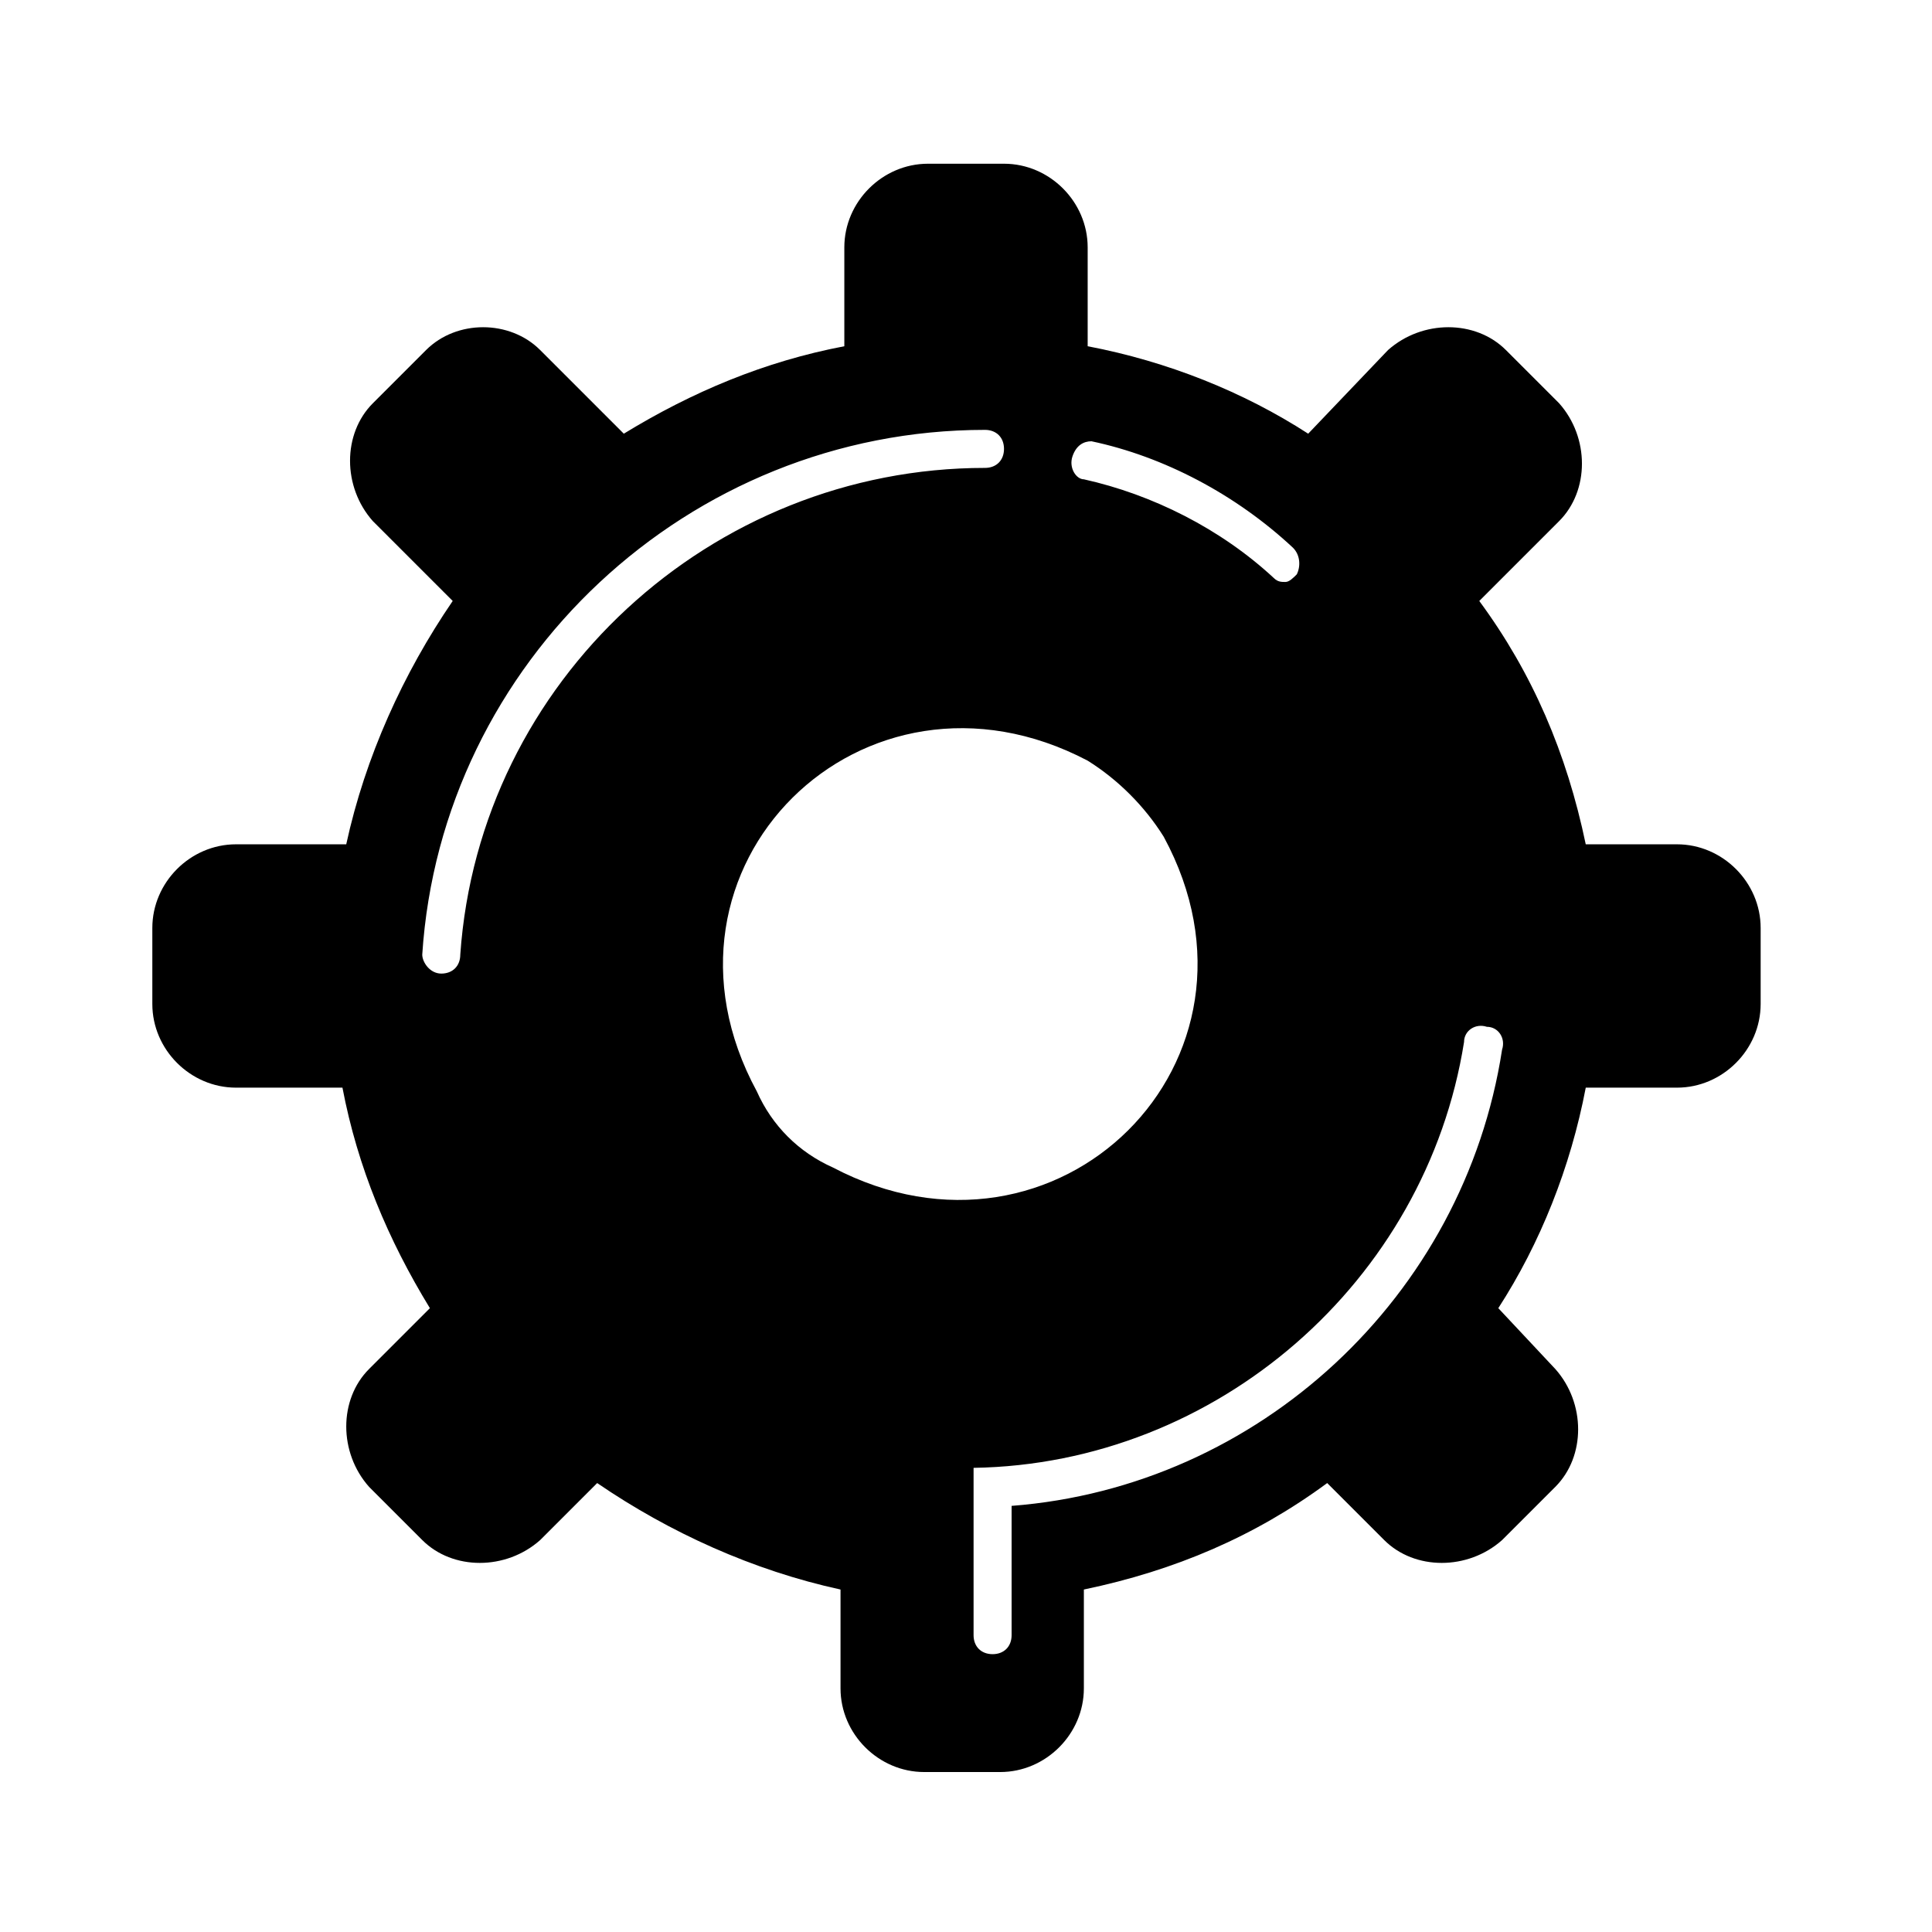
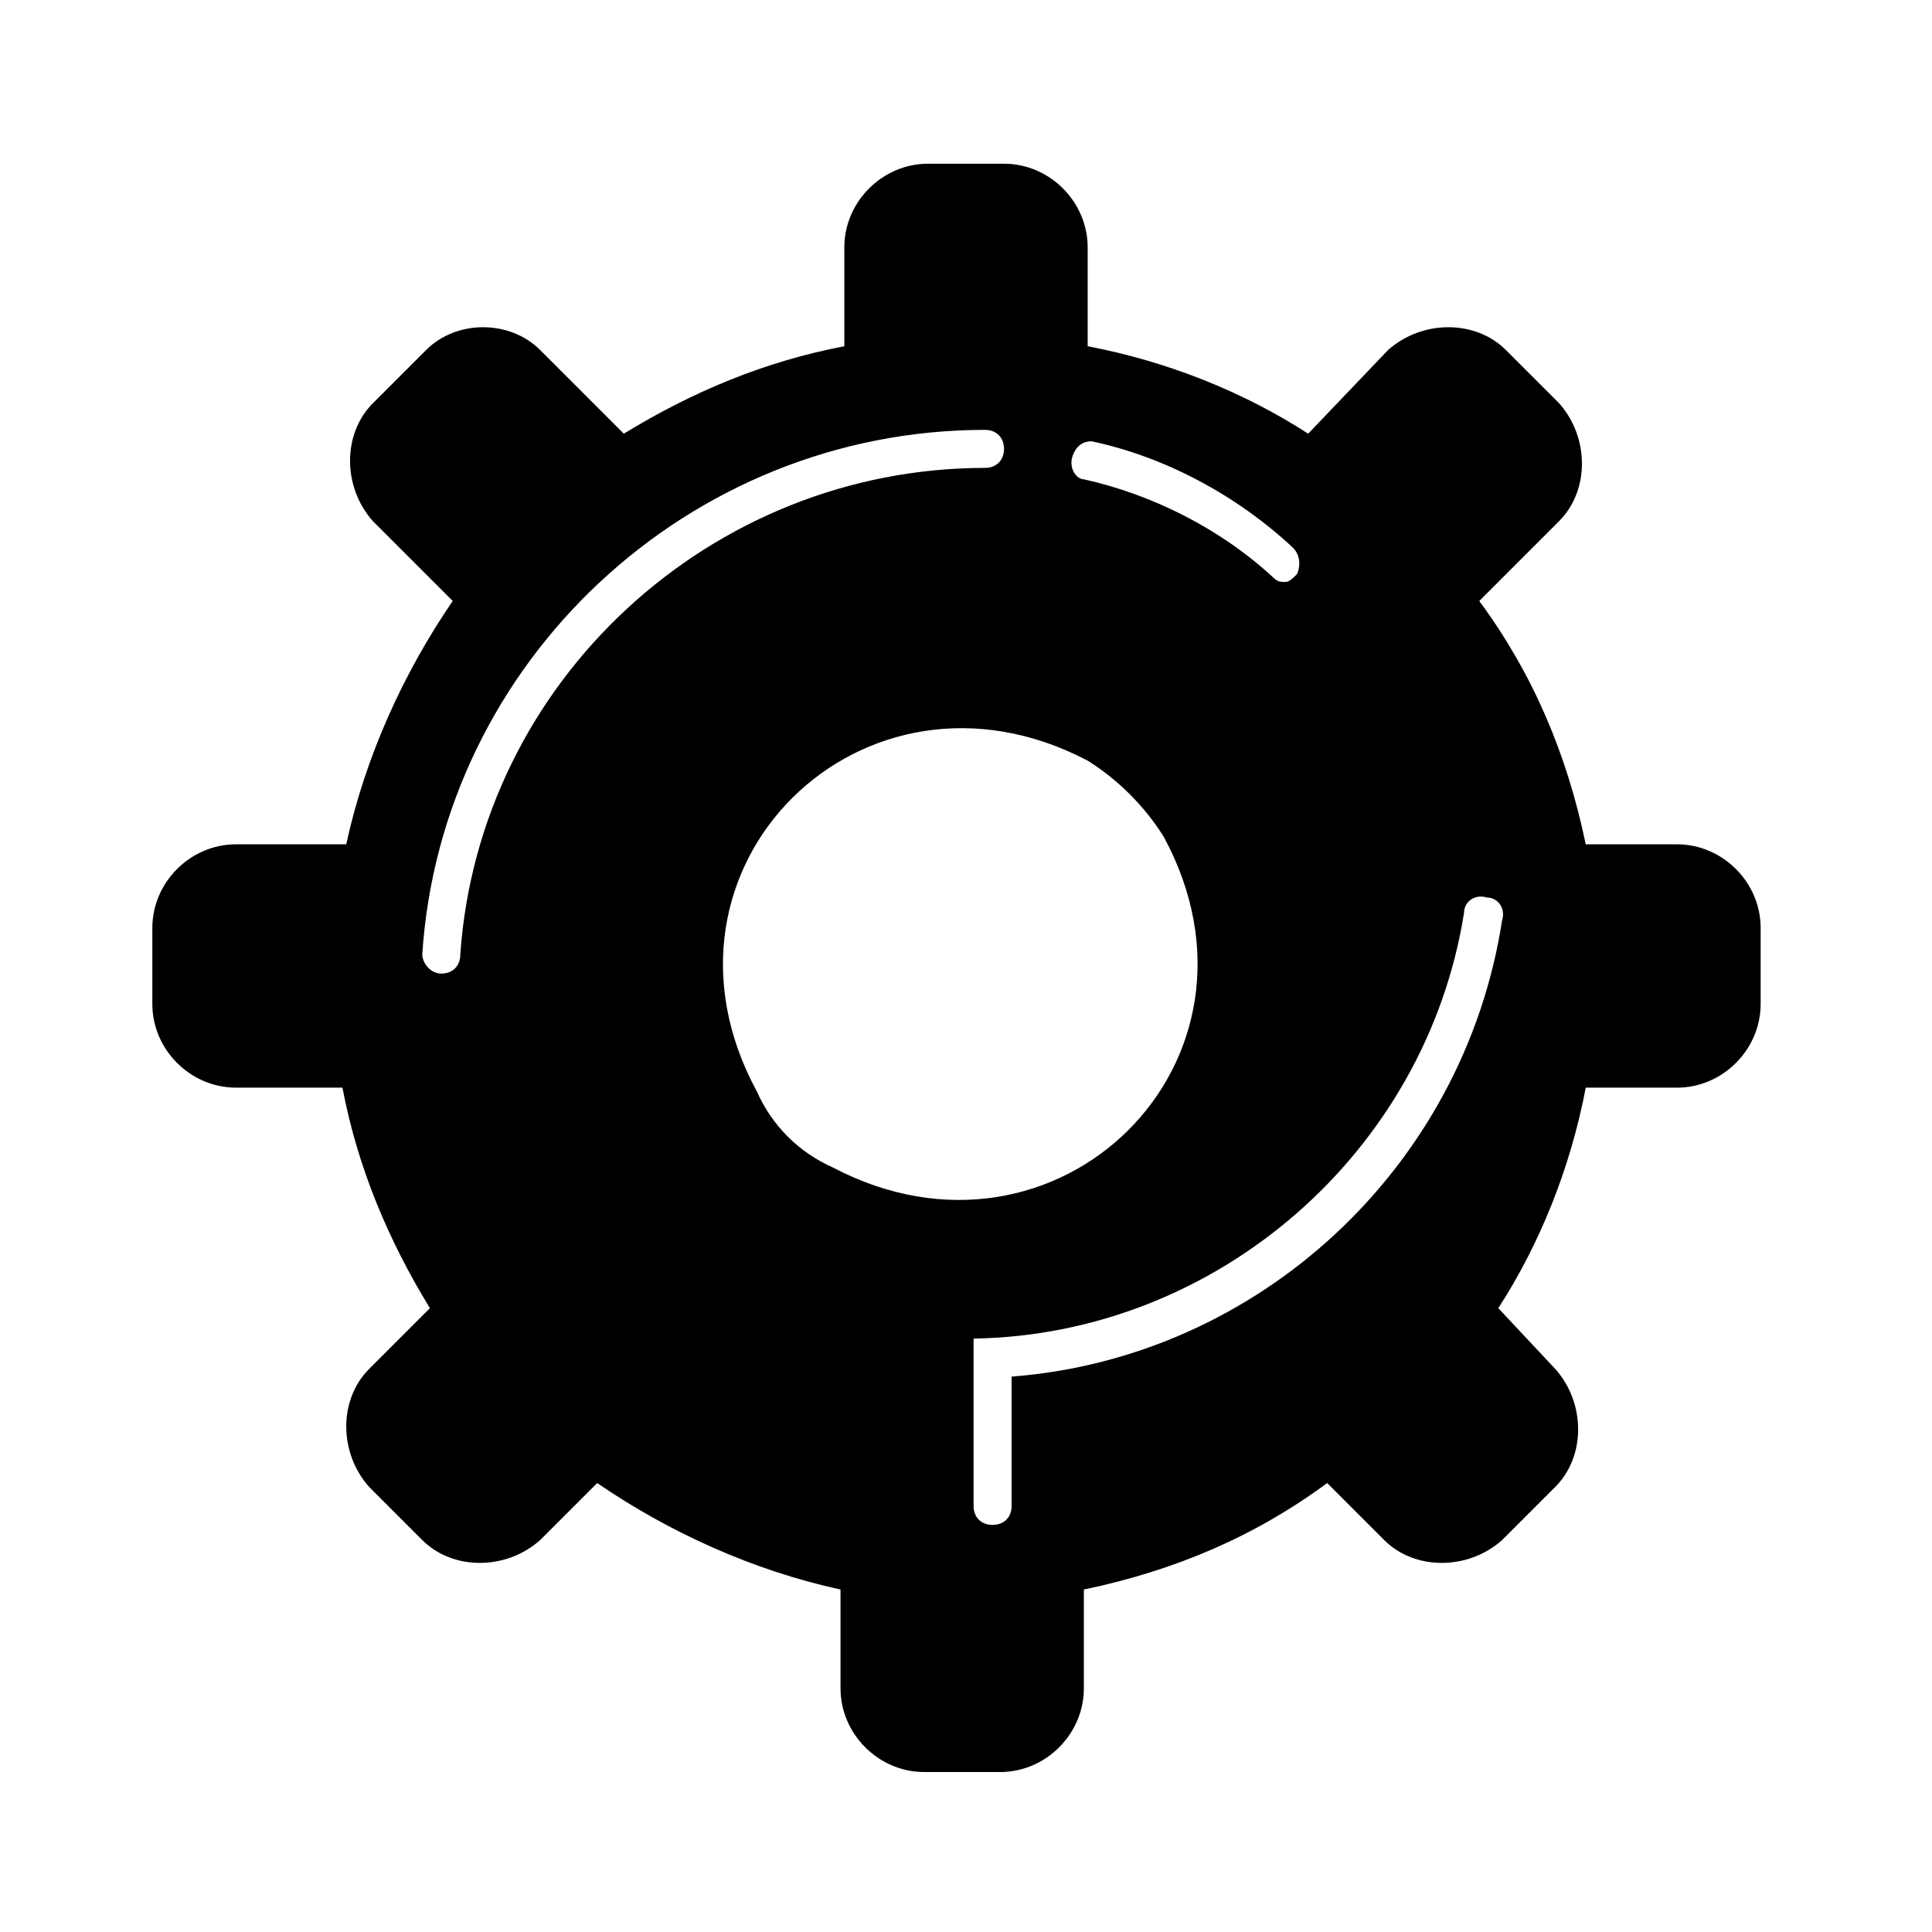
<svg xmlns="http://www.w3.org/2000/svg" fill="#000000" width="800px" height="800px" version="1.1" viewBox="144 144 512 512">
-   <path d="m610.59 410.07v-20.152c0-12.09-10.078-22.168-22.168-22.168h-24.184c-5.039-24.184-14.105-45.344-28.215-64.488l21.16-21.16c8.062-8.062 8.062-22.168 0-31.234l-14.105-14.105c-8.059-8.062-22.164-8.062-31.234 0l-21.16 22.168c-17.129-11.082-37.281-19.145-58.441-23.176v-26.199c0-12.09-10.078-22.168-22.168-22.168h-20.152c-12.09 0-22.168 10.078-22.168 22.168v26.199c-21.16 4.031-40.305 12.09-58.441 23.176l-22.168-22.168c-8.062-8.062-22.168-8.062-30.23 0l-14.105 14.105c-8.062 8.062-8.062 22.168 0 31.234l21.16 21.16c-13.098 19.145-23.176 41.312-28.215 64.488h-29.219c-12.09 0-22.168 10.078-22.168 22.168v20.152c0 12.09 10.078 22.168 22.168 22.168h28.215c4.031 21.16 12.09 40.305 23.176 58.441l-16.121 16.121c-8.062 8.062-8.062 22.168 0 31.234l14.105 14.105c8.062 8.062 22.168 8.062 31.234 0l15.113-15.113c19.145 13.098 41.312 23.176 64.488 28.215v26.199c0 12.09 10.078 22.168 22.168 22.168h20.152c12.09 0 22.168-10.078 22.168-22.168v-26.199c24.184-5.039 45.344-14.105 64.488-28.215l15.113 15.113c8.062 8.062 22.168 8.062 31.234 0l14.105-14.105c8.062-8.062 8.062-22.168 0-31.234l-15.109-16.121c11.082-17.129 19.145-37.281 23.176-58.441h24.184c12.09 0 22.164-10.074 22.164-22.168zm-177.34-149.13c19.145 4.031 38.289 14.105 53.402 28.215 2.016 2.016 2.016 5.039 1.008 7.055-1.008 1.008-2.016 2.016-3.023 2.016-1.008 0-2.016 0-3.023-1.008-14.105-13.098-32.242-22.168-50.383-26.199-2.016 0-4.031-3.023-3.023-6.047 1.012-3.023 3.027-4.031 5.043-4.031zm-167.27 136.03c0 3.023-2.016 5.039-5.039 5.039-3.023 0-5.039-3.023-5.039-5.039 5.039-77.586 70.535-139.05 149.13-139.05 3.023 0 5.039 2.016 5.039 5.039 0 3.023-2.016 5.039-5.039 5.039-72.547-0.004-134.01 56.422-139.05 128.97zm78.594 36.273c-32.242-59.449 28.215-118.9 87.664-87.664 8.062 5.039 15.113 12.09 20.152 20.152 32.242 59.449-28.215 118.9-87.664 87.664-9.066-4.031-16.121-11.082-20.152-20.152zm67.512 109.83v34.258c0 3.023-2.016 5.039-5.039 5.039-3.023 0-5.039-2.016-5.039-5.039v-44.336c64.488-1.008 119.91-49.375 129.98-112.85 0-3.023 3.023-5.039 6.047-4.031 3.023 0 5.039 3.023 4.031 6.047-10.078 65.492-64.488 115.88-129.98 120.91z" />
+   <path d="m610.59 410.07v-20.152c0-12.09-10.078-22.168-22.168-22.168h-24.184c-5.039-24.184-14.105-45.344-28.215-64.488l21.16-21.16c8.062-8.062 8.062-22.168 0-31.234l-14.105-14.105c-8.059-8.062-22.164-8.062-31.234 0l-21.16 22.168c-17.129-11.082-37.281-19.145-58.441-23.176v-26.199c0-12.09-10.078-22.168-22.168-22.168h-20.152c-12.09 0-22.168 10.078-22.168 22.168v26.199c-21.16 4.031-40.305 12.09-58.441 23.176l-22.168-22.168c-8.062-8.062-22.168-8.062-30.23 0l-14.105 14.105c-8.062 8.062-8.062 22.168 0 31.234l21.16 21.16c-13.098 19.145-23.176 41.312-28.215 64.488h-29.219c-12.09 0-22.168 10.078-22.168 22.168v20.152c0 12.09 10.078 22.168 22.168 22.168h28.215c4.031 21.16 12.09 40.305 23.176 58.441l-16.121 16.121c-8.062 8.062-8.062 22.168 0 31.234l14.105 14.105c8.062 8.062 22.168 8.062 31.234 0l15.113-15.113c19.145 13.098 41.312 23.176 64.488 28.215v26.199c0 12.09 10.078 22.168 22.168 22.168h20.152c12.09 0 22.168-10.078 22.168-22.168v-26.199c24.184-5.039 45.344-14.105 64.488-28.215l15.113 15.113c8.062 8.062 22.168 8.062 31.234 0l14.105-14.105c8.062-8.062 8.062-22.168 0-31.234l-15.109-16.121c11.082-17.129 19.145-37.281 23.176-58.441h24.184c12.09 0 22.164-10.074 22.164-22.168zm-177.34-149.13c19.145 4.031 38.289 14.105 53.402 28.215 2.016 2.016 2.016 5.039 1.008 7.055-1.008 1.008-2.016 2.016-3.023 2.016-1.008 0-2.016 0-3.023-1.008-14.105-13.098-32.242-22.168-50.383-26.199-2.016 0-4.031-3.023-3.023-6.047 1.012-3.023 3.027-4.031 5.043-4.031zm-167.27 136.03c0 3.023-2.016 5.039-5.039 5.039-3.023 0-5.039-3.023-5.039-5.039 5.039-77.586 70.535-139.05 149.13-139.05 3.023 0 5.039 2.016 5.039 5.039 0 3.023-2.016 5.039-5.039 5.039-72.547-0.004-134.01 56.422-139.05 128.97zm78.594 36.273c-32.242-59.449 28.215-118.9 87.664-87.664 8.062 5.039 15.113 12.09 20.152 20.152 32.242 59.449-28.215 118.9-87.664 87.664-9.066-4.031-16.121-11.082-20.152-20.152zm67.512 109.83c0 3.023-2.016 5.039-5.039 5.039-3.023 0-5.039-2.016-5.039-5.039v-44.336c64.488-1.008 119.91-49.375 129.98-112.85 0-3.023 3.023-5.039 6.047-4.031 3.023 0 5.039 3.023 4.031 6.047-10.078 65.492-64.488 115.88-129.98 120.91z" />
</svg>